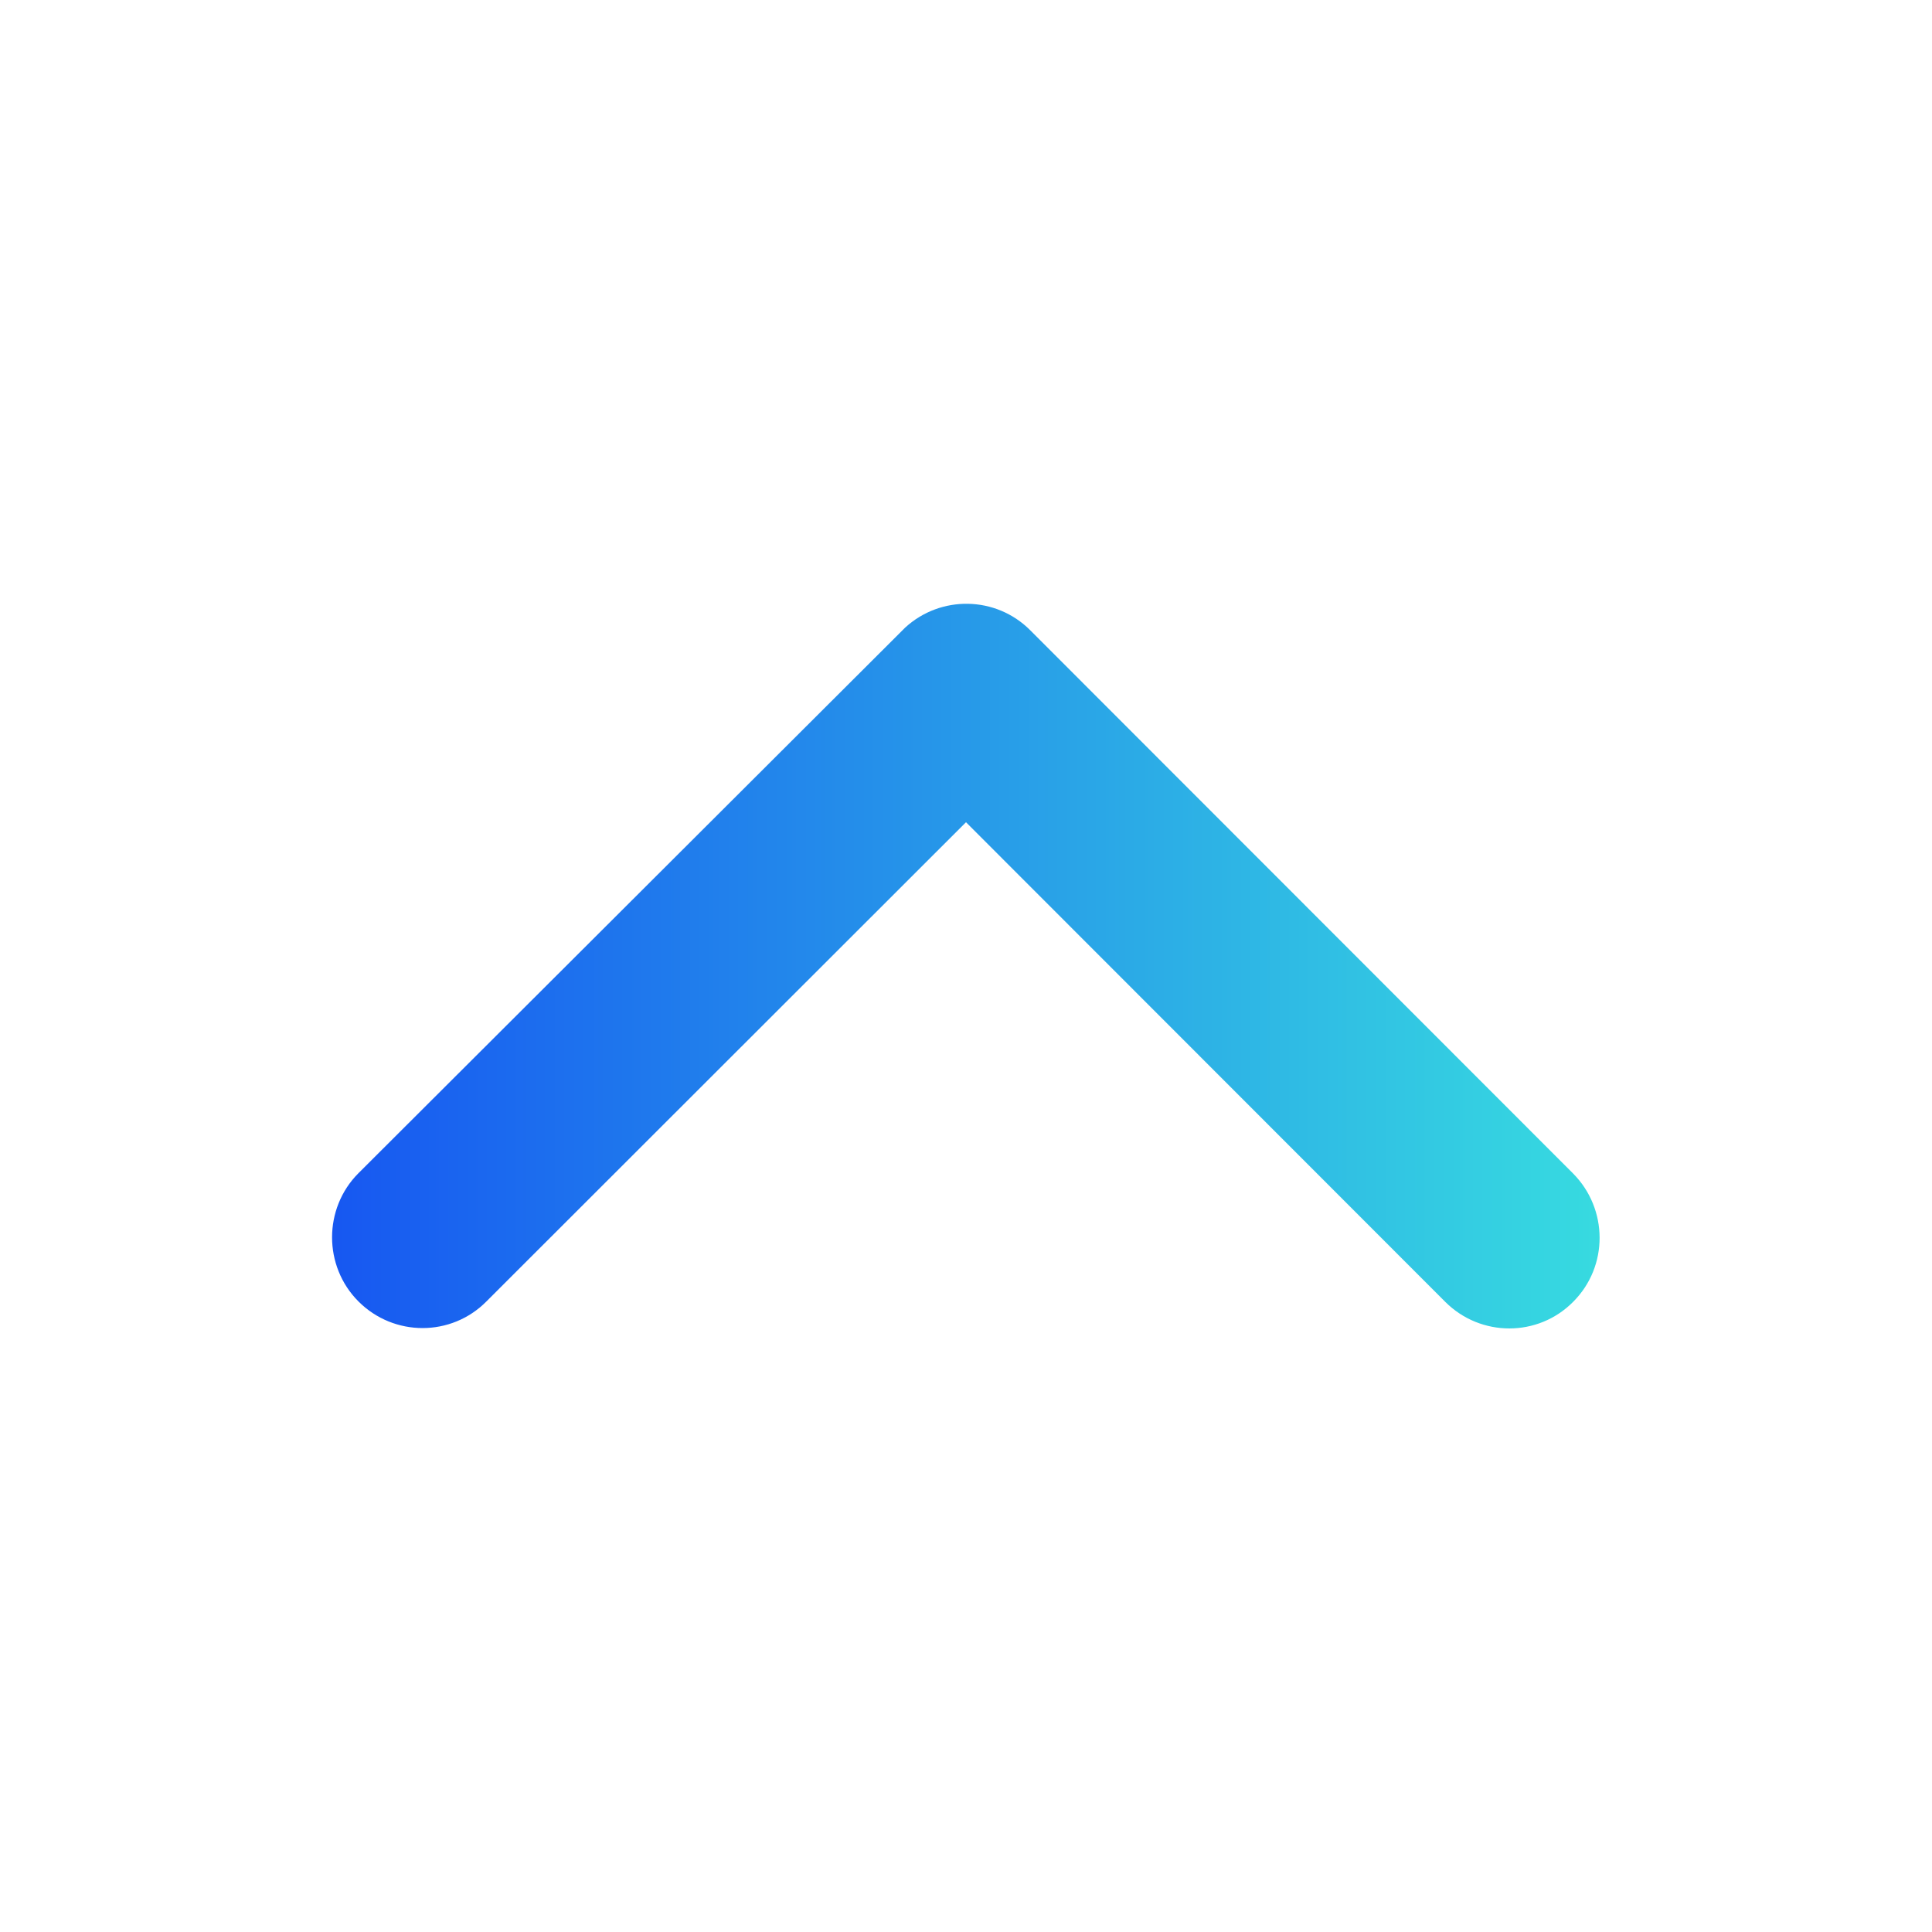
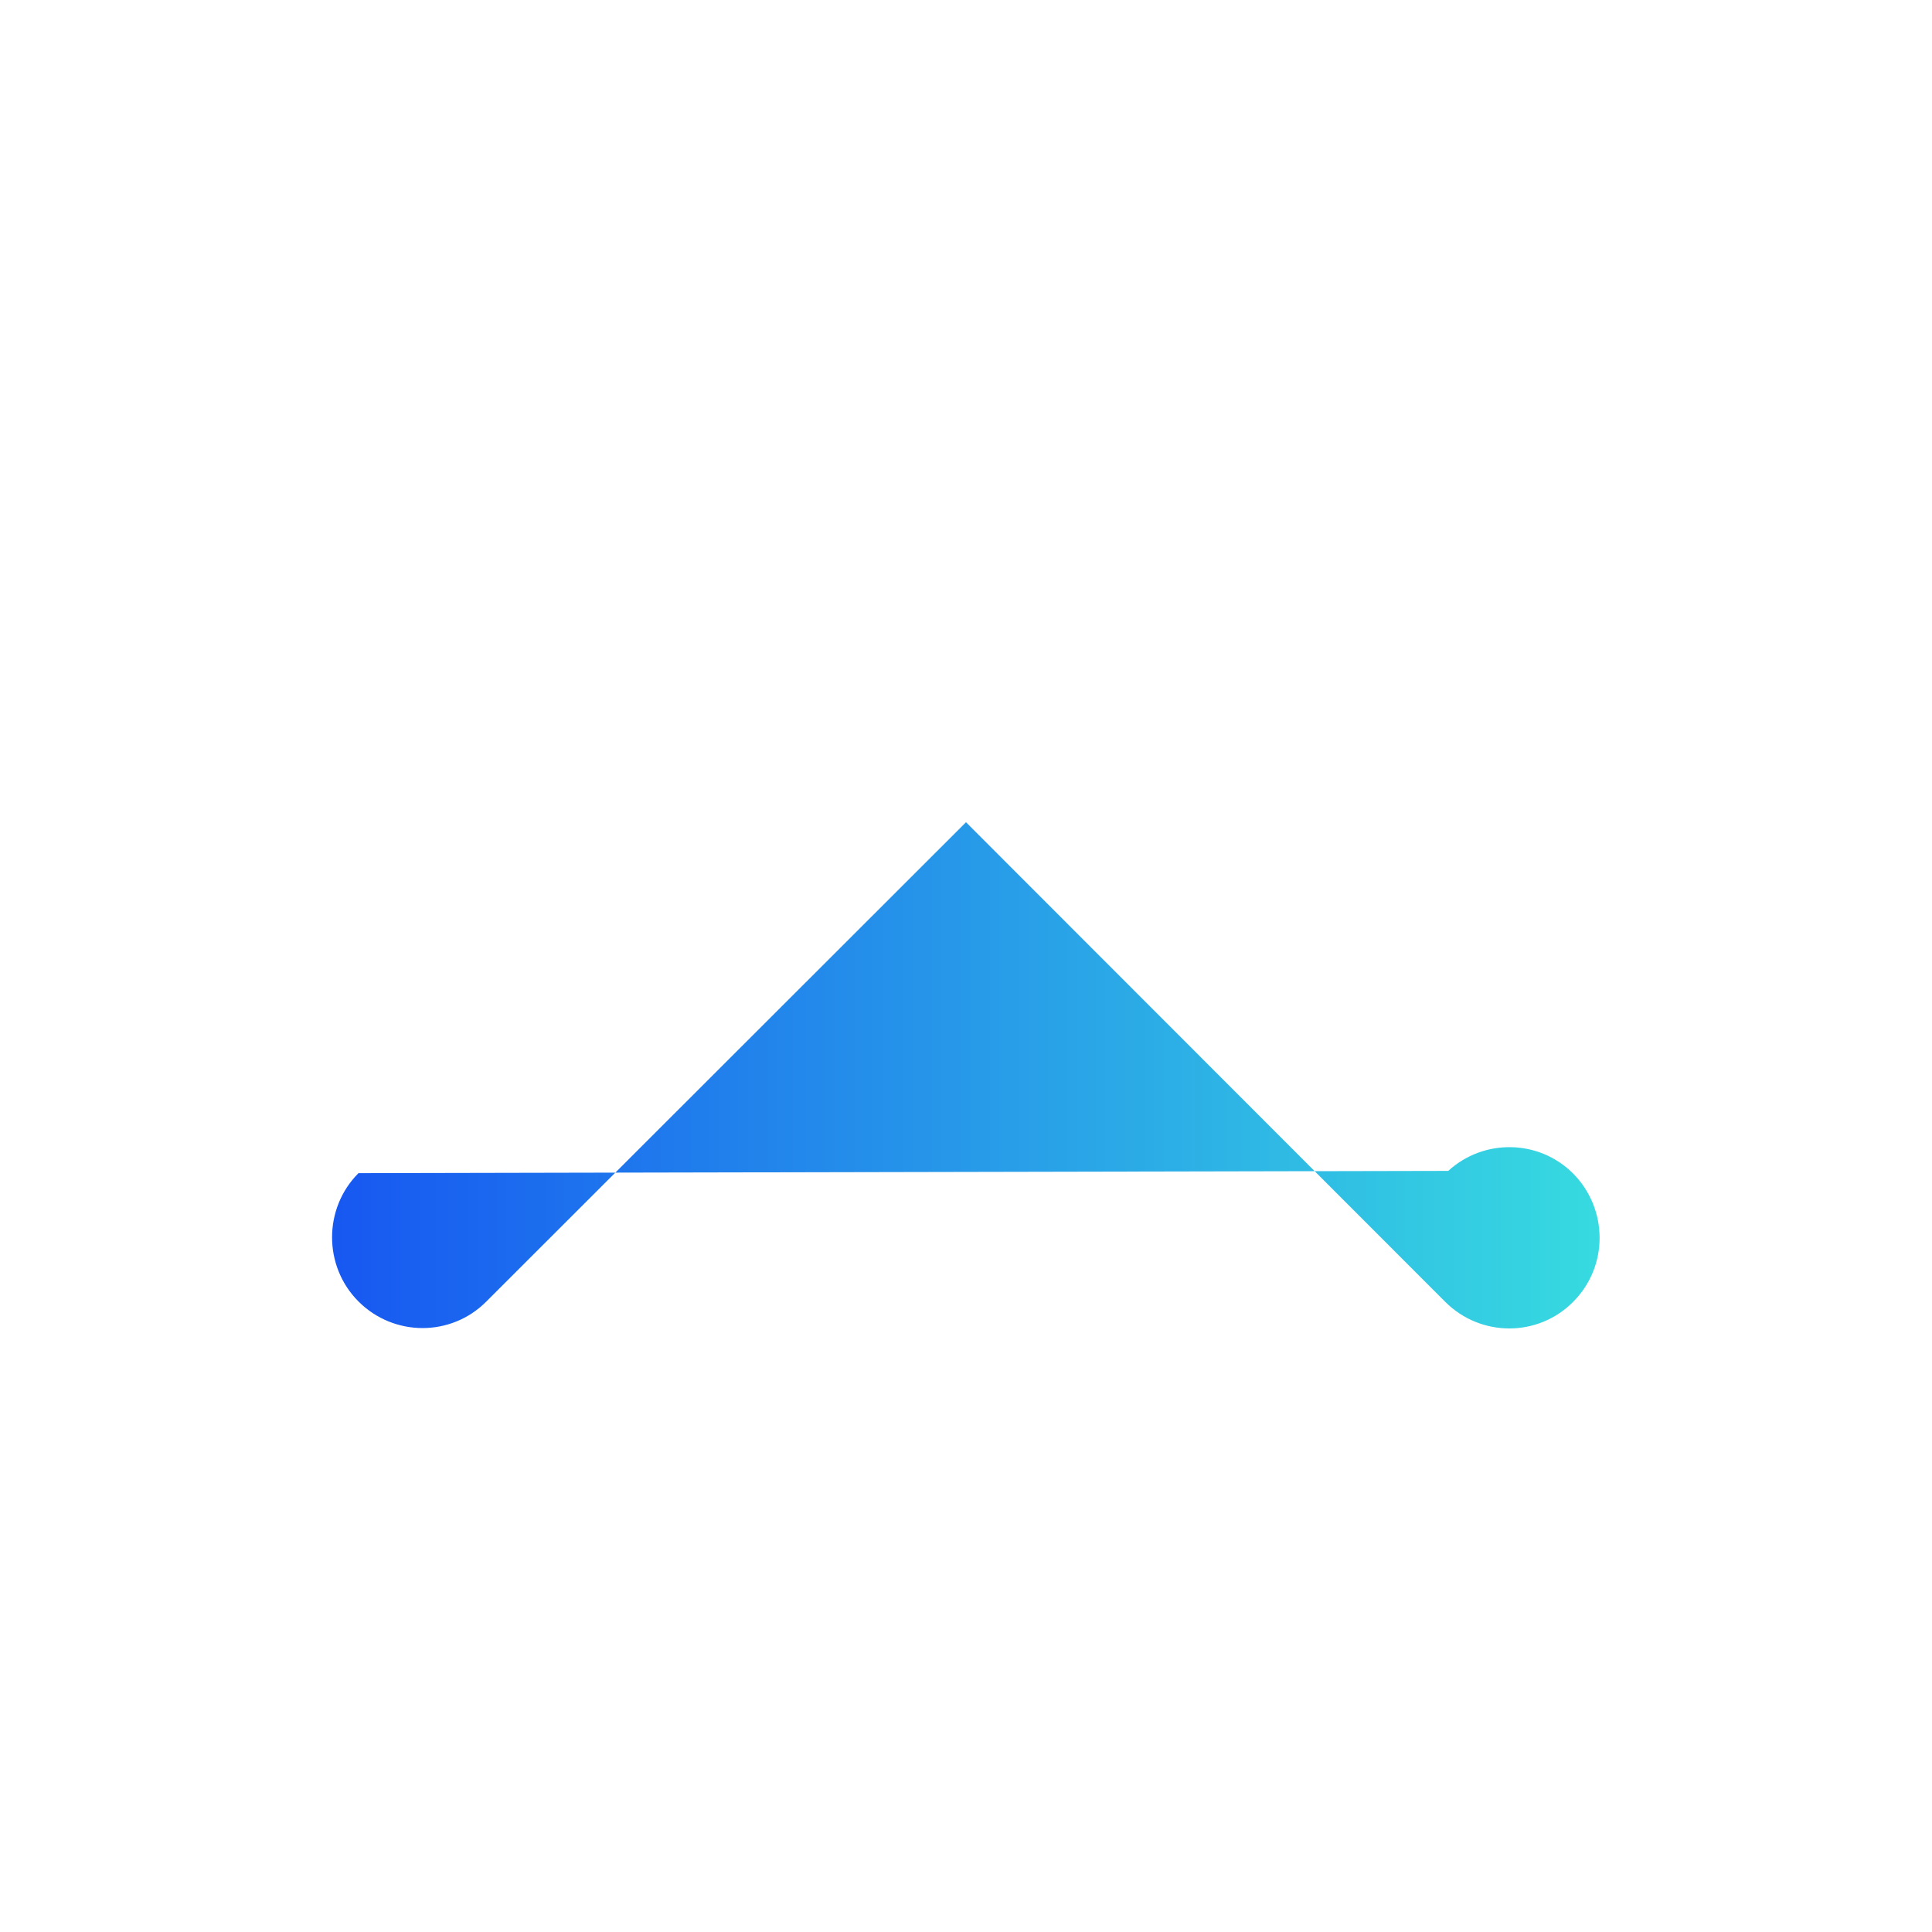
<svg xmlns="http://www.w3.org/2000/svg" viewBox="0 0 512 512" fill="url(#arrowGradient)">
  <defs>
    <linearGradient id="arrowGradient">
      <stop offset="0%" stop-color="#1758f1" />
      <stop offset="100%" stop-color="#37dbe0" />
    </linearGradient>
  </defs>
-   <path fill="url(#arrowGradient)" d="M256 217.9L383 345c9.4 9.4 24.6 9.4 33.9 0 9.4-9.4 9.3-24.6 0-34L273 167c-9.1-9.1-23.7-9.3-33.1-.7L95 310.9c-4.7 4.7-7 10.9-7 17s2.3 12.3 7 17c9.4 9.4 24.6 9.4 33.9 0l127.1-127z" />
+   <path fill="url(#arrowGradient)" d="M256 217.9L383 345c9.4 9.4 24.6 9.4 33.9 0 9.4-9.4 9.3-24.6 0-34c-9.1-9.1-23.7-9.3-33.1-.7L95 310.9c-4.7 4.7-7 10.9-7 17s2.3 12.3 7 17c9.4 9.4 24.6 9.4 33.9 0l127.1-127z" />
</svg>